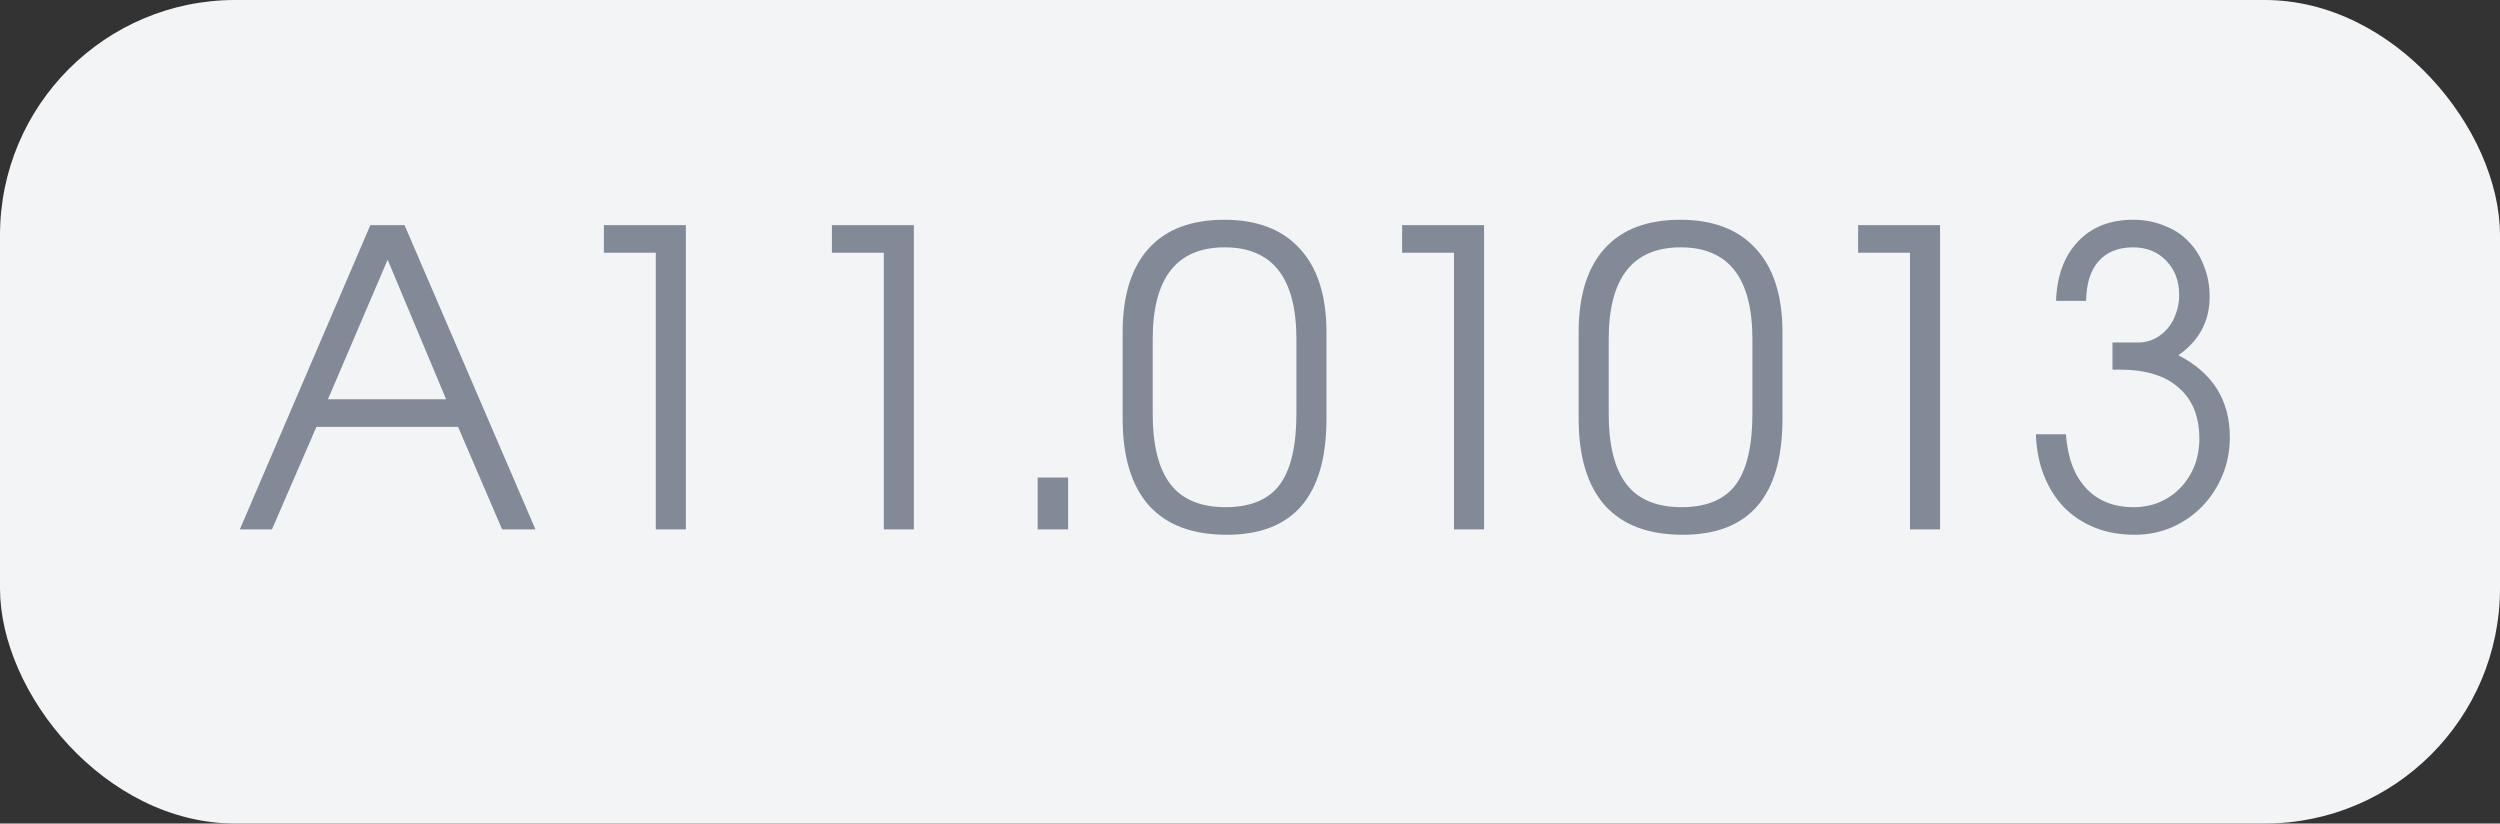
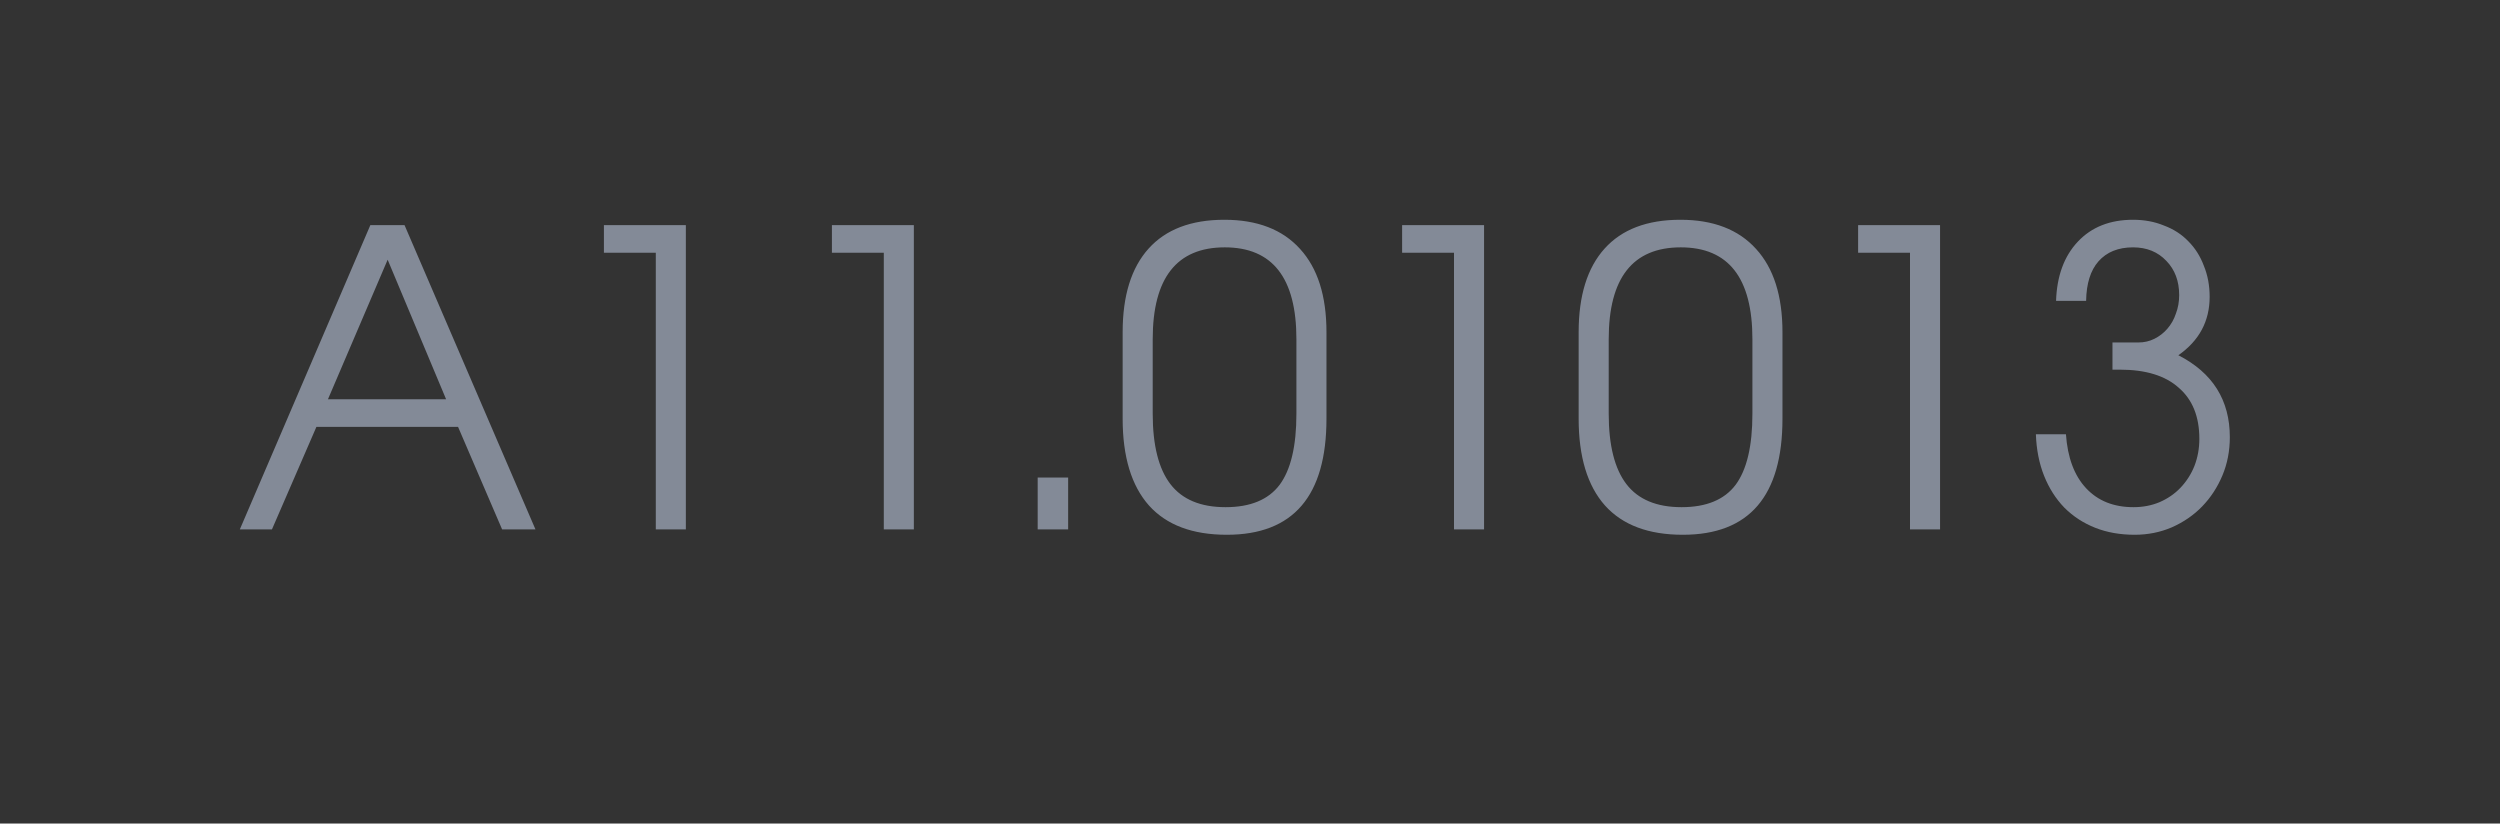
<svg xmlns="http://www.w3.org/2000/svg" width="85" height="28" viewBox="0 0 85 28" fill="none">
  <rect x="0" y="0" width="85" height="28" fill="#333333" stroke="none" />
-   <rect width="85" height="28" rx="8" fill="#F3F4F6" />
  <path d="M12.592 7.654H13.754L18.206 18H17.072L15.574 14.514H10.758L9.246 18H8.154L12.592 7.654ZM15.168 13.576L13.18 8.83L11.15 13.576H15.168ZM22.297 8.592H20.533V7.654H23.319V18H22.297V8.592ZM30.049 8.592H28.285V7.654H31.071V18H30.049V8.592ZM35.281 16.236H36.317V18H35.281V16.236ZM38.17 11.294C38.17 10.053 38.464 9.105 39.052 8.452C39.64 7.799 40.499 7.472 41.628 7.472C42.748 7.472 43.607 7.803 44.204 8.466C44.801 9.119 45.1 10.062 45.1 11.294V14.234C45.1 16.866 43.971 18.182 41.712 18.182C40.545 18.182 39.663 17.851 39.066 17.188C38.469 16.516 38.17 15.531 38.17 14.234V11.294ZM39.192 14.066C39.192 15.139 39.393 15.937 39.794 16.46C40.195 16.983 40.821 17.244 41.67 17.244C42.51 17.244 43.121 16.992 43.504 16.488C43.887 15.975 44.078 15.167 44.078 14.066V11.532C44.078 9.451 43.266 8.41 41.642 8.41C40.009 8.41 39.192 9.451 39.192 11.532V14.066ZM49.436 8.592H47.672V7.654H50.458V18H49.436V8.592ZM53.674 11.294C53.674 10.053 53.968 9.105 54.556 8.452C55.144 7.799 56.003 7.472 57.132 7.472C58.252 7.472 59.111 7.803 59.708 8.466C60.305 9.119 60.604 10.062 60.604 11.294V14.234C60.604 16.866 59.475 18.182 57.216 18.182C56.049 18.182 55.167 17.851 54.57 17.188C53.973 16.516 53.674 15.531 53.674 14.234V11.294ZM54.696 14.066C54.696 15.139 54.897 15.937 55.298 16.46C55.699 16.983 56.325 17.244 57.174 17.244C58.014 17.244 58.625 16.992 59.008 16.488C59.391 15.975 59.582 15.167 59.582 14.066V11.532C59.582 9.451 58.77 8.41 57.146 8.41C55.513 8.41 54.696 9.451 54.696 11.532V14.066ZM64.94 8.592H63.176V7.654H65.962V18H64.94V8.592ZM70.242 14.766C70.298 15.559 70.526 16.171 70.928 16.6C71.329 17.029 71.866 17.244 72.538 17.244C72.855 17.244 73.149 17.188 73.42 17.076C73.7 16.955 73.938 16.791 74.134 16.586C74.339 16.371 74.498 16.124 74.61 15.844C74.722 15.555 74.778 15.247 74.778 14.92C74.778 14.164 74.544 13.585 74.078 13.184C73.621 12.773 72.953 12.568 72.076 12.568H71.824V11.644H72.706C72.902 11.644 73.084 11.602 73.252 11.518C73.42 11.434 73.564 11.322 73.686 11.182C73.817 11.033 73.915 10.86 73.98 10.664C74.055 10.468 74.092 10.258 74.092 10.034C74.092 9.558 73.947 9.171 73.658 8.872C73.368 8.564 72.99 8.41 72.524 8.41C72.02 8.41 71.628 8.569 71.348 8.886C71.077 9.194 70.937 9.642 70.928 10.23H69.906C69.934 9.381 70.181 8.709 70.648 8.214C71.115 7.719 71.74 7.472 72.524 7.472C72.906 7.472 73.257 7.537 73.574 7.668C73.9 7.789 74.176 7.967 74.4 8.2C74.633 8.433 74.811 8.713 74.932 9.04C75.062 9.357 75.128 9.707 75.128 10.09C75.128 10.921 74.773 11.583 74.064 12.078C75.231 12.675 75.814 13.604 75.814 14.864C75.814 15.331 75.73 15.765 75.562 16.166C75.394 16.567 75.165 16.917 74.876 17.216C74.587 17.515 74.241 17.753 73.84 17.93C73.448 18.098 73.028 18.182 72.58 18.182C72.085 18.182 71.637 18.103 71.236 17.944C70.835 17.785 70.484 17.557 70.186 17.258C69.897 16.959 69.668 16.6 69.5 16.18C69.332 15.76 69.239 15.289 69.22 14.766H70.242Z" fill="#838A97" />
</svg>